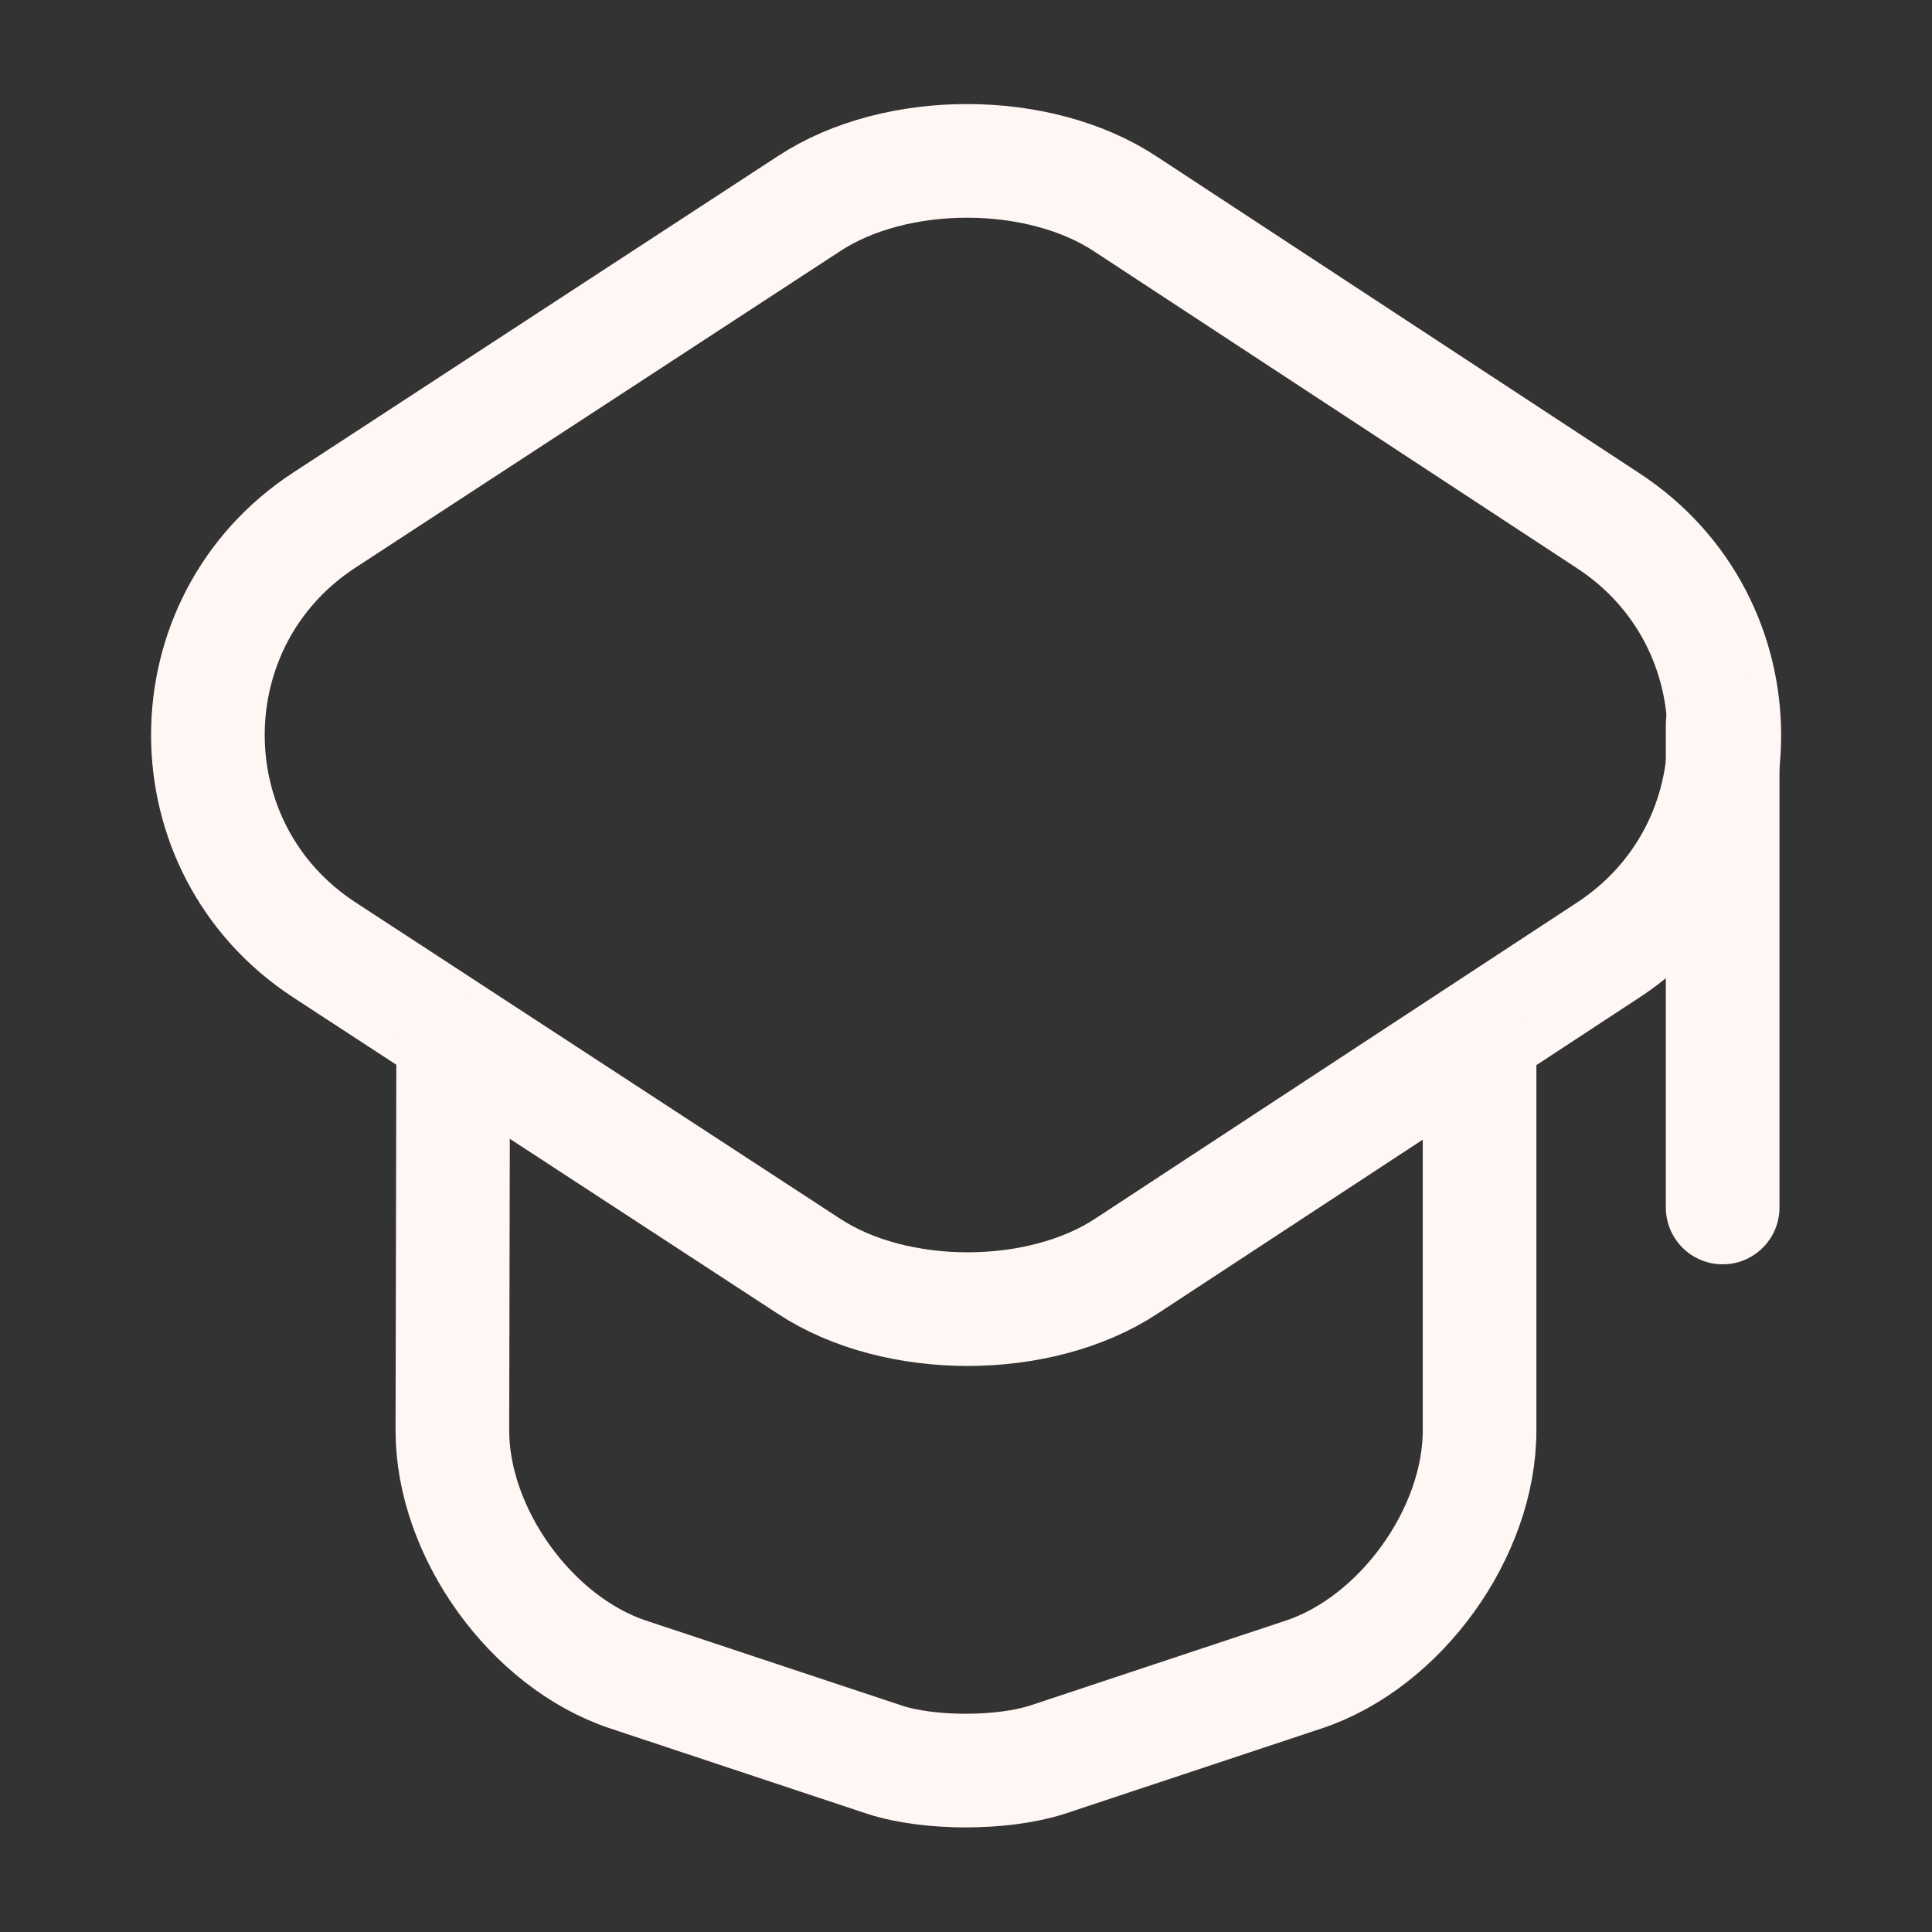
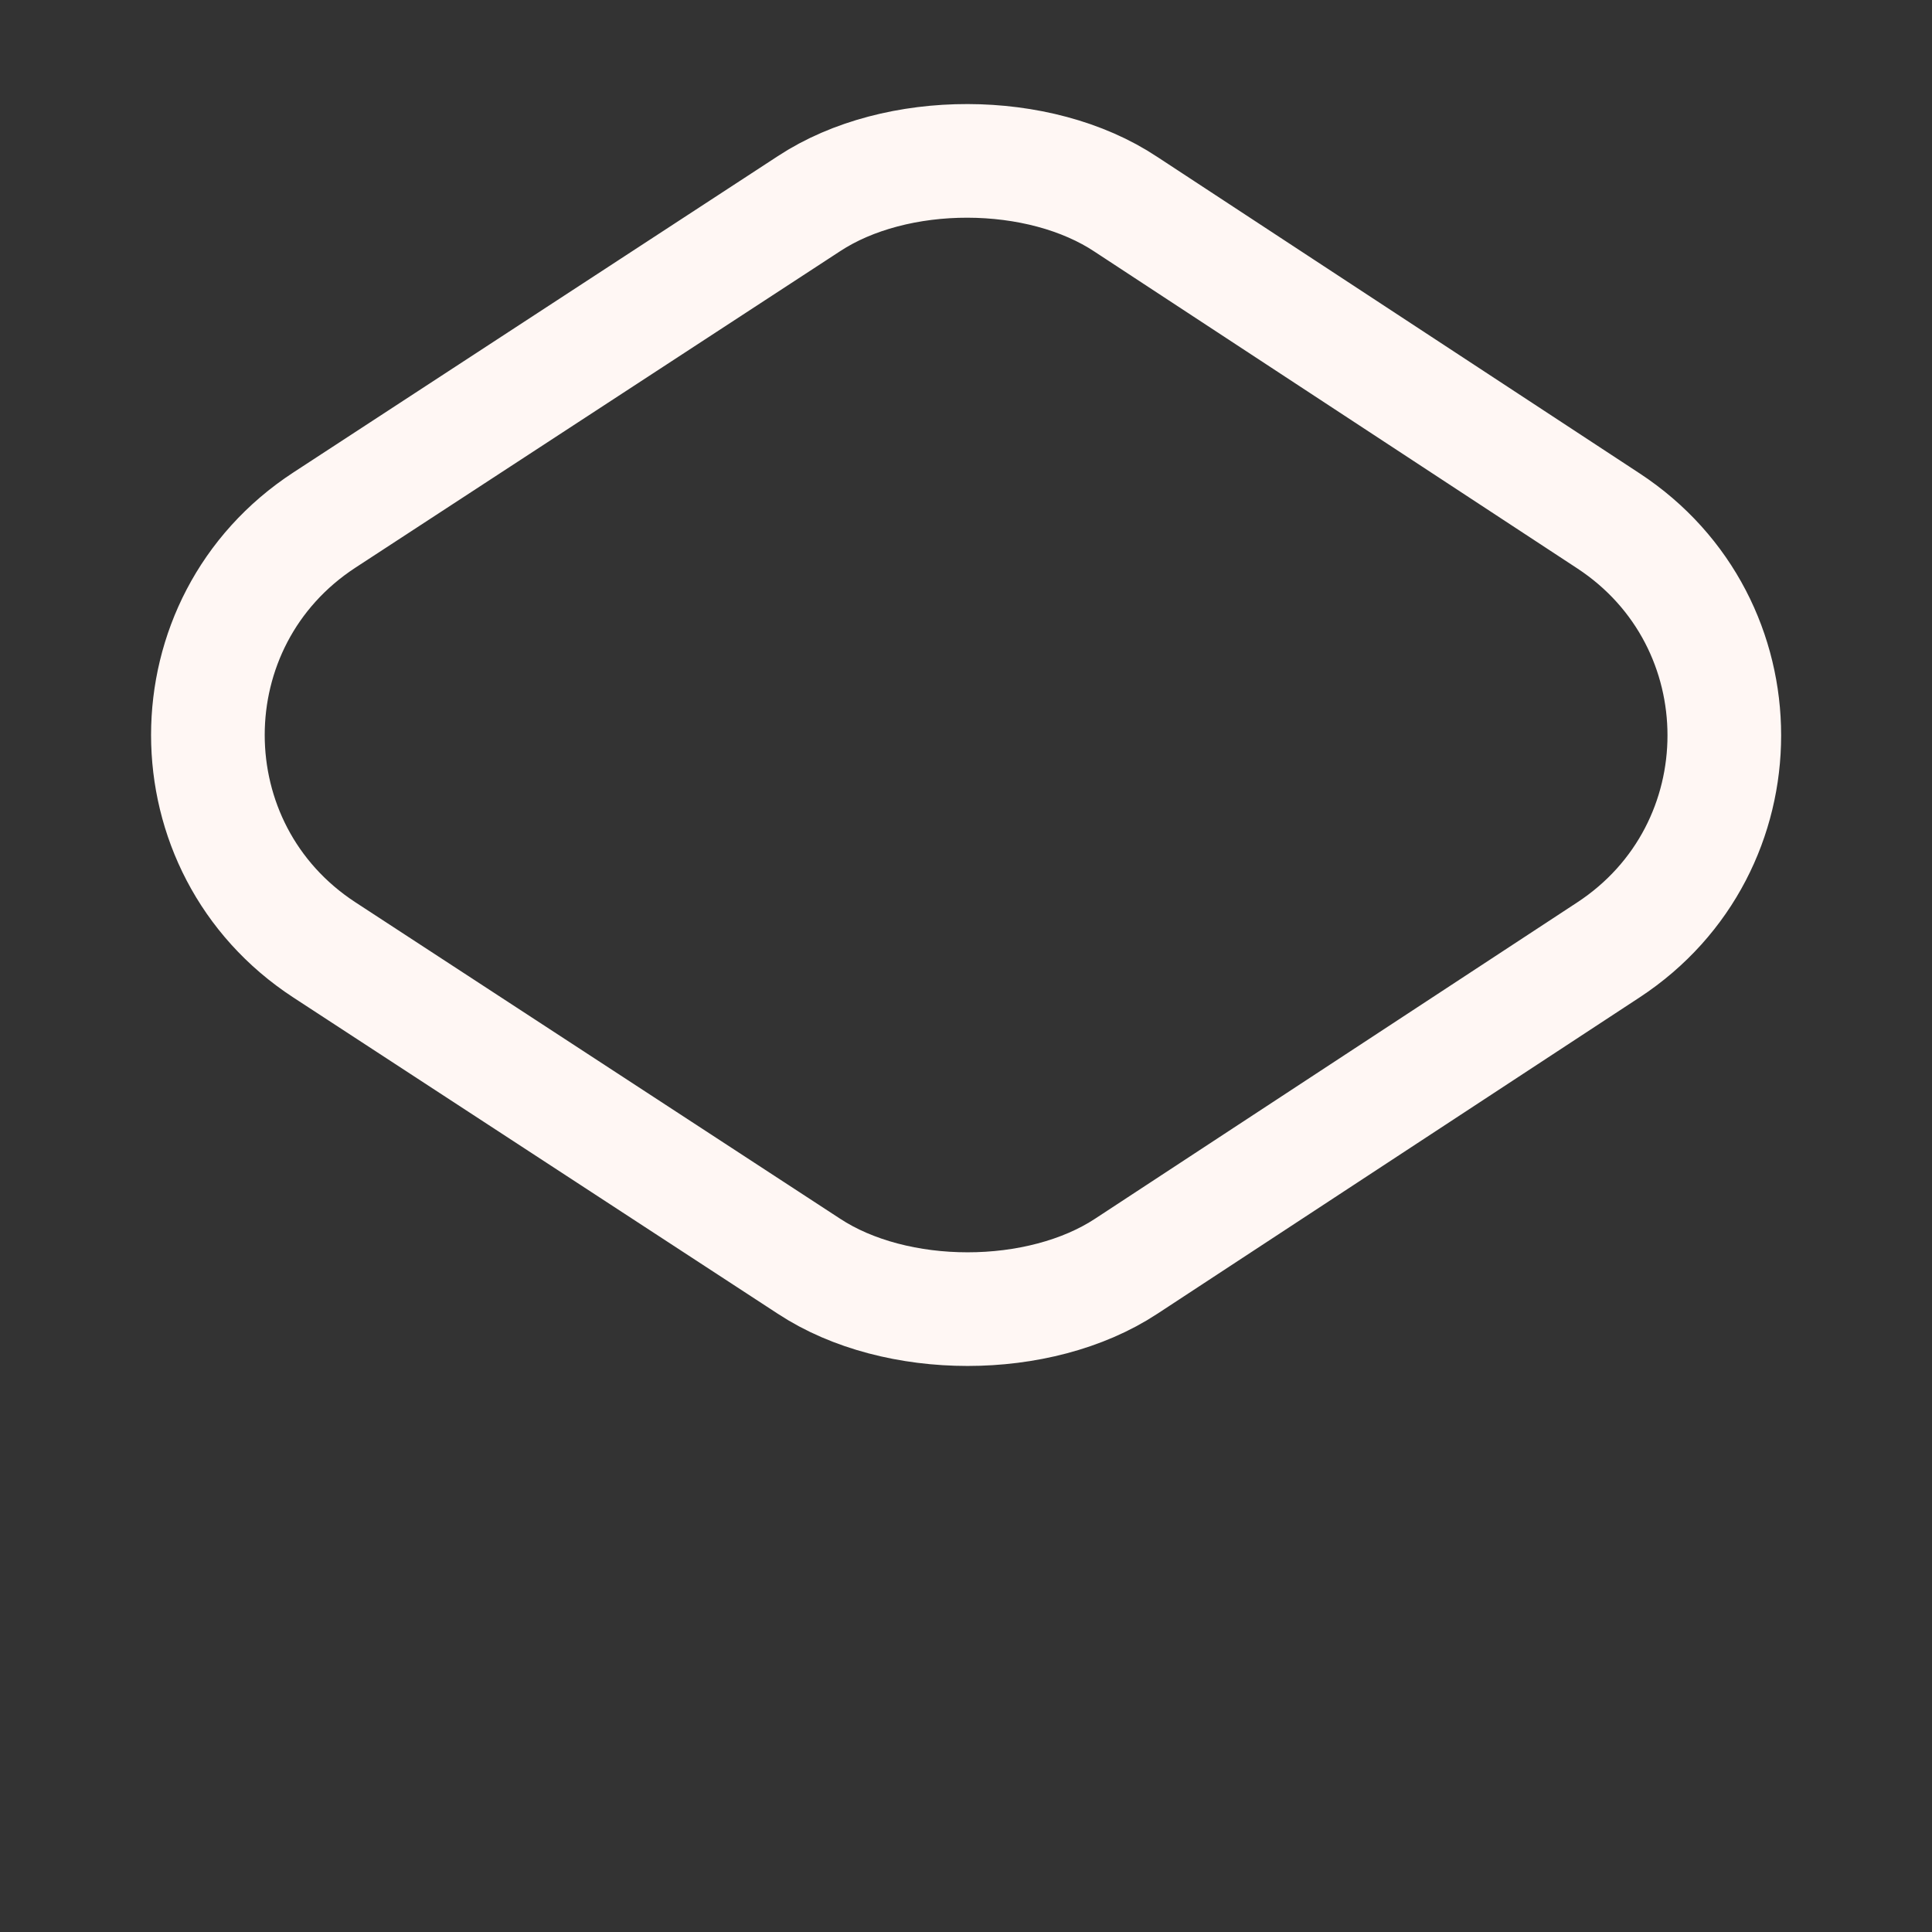
<svg xmlns="http://www.w3.org/2000/svg" width="34" height="34" viewBox="0 0 34 34" fill="none">
  <rect x="0" y="0" width="34" height="34" fill="#333333" stroke="none" />
-   <path d="M14.237 3.584L5.709 9.152C2.975 10.937 2.975 14.932 5.709 16.717L14.237 22.284C15.767 23.29 18.289 23.29 19.819 22.284L28.305 16.717C31.025 14.932 31.025 10.951 28.305 9.166L19.819 3.598C18.289 2.578 15.767 2.578 14.237 3.584Z" stroke="#FFF7F4" stroke-width="2" stroke-linecap="round" stroke-linejoin="round" />
-   <path d="M7.975 18.53L7.961 25.174C7.961 26.973 9.349 28.9 11.049 29.467L15.568 30.968C16.348 31.223 17.637 31.223 18.43 30.968L22.949 29.467C24.649 28.9 26.038 26.973 26.038 25.174V18.601" stroke="#FFF7F4" stroke-width="2" stroke-linecap="round" stroke-linejoin="round" />
-   <path d="M30.316 21.25V12.75" stroke="#FFF7F4" stroke-width="2" stroke-linecap="round" stroke-linejoin="round" />
+   <path d="M14.237 3.584L5.709 9.152C2.975 10.937 2.975 14.932 5.709 16.717L14.237 22.284C15.767 23.29 18.289 23.29 19.819 22.284L28.305 16.717C31.025 14.932 31.025 10.951 28.305 9.166L19.819 3.598C18.289 2.578 15.767 2.578 14.237 3.584" stroke="#FFF7F4" stroke-width="2" stroke-linecap="round" stroke-linejoin="round" />
</svg>